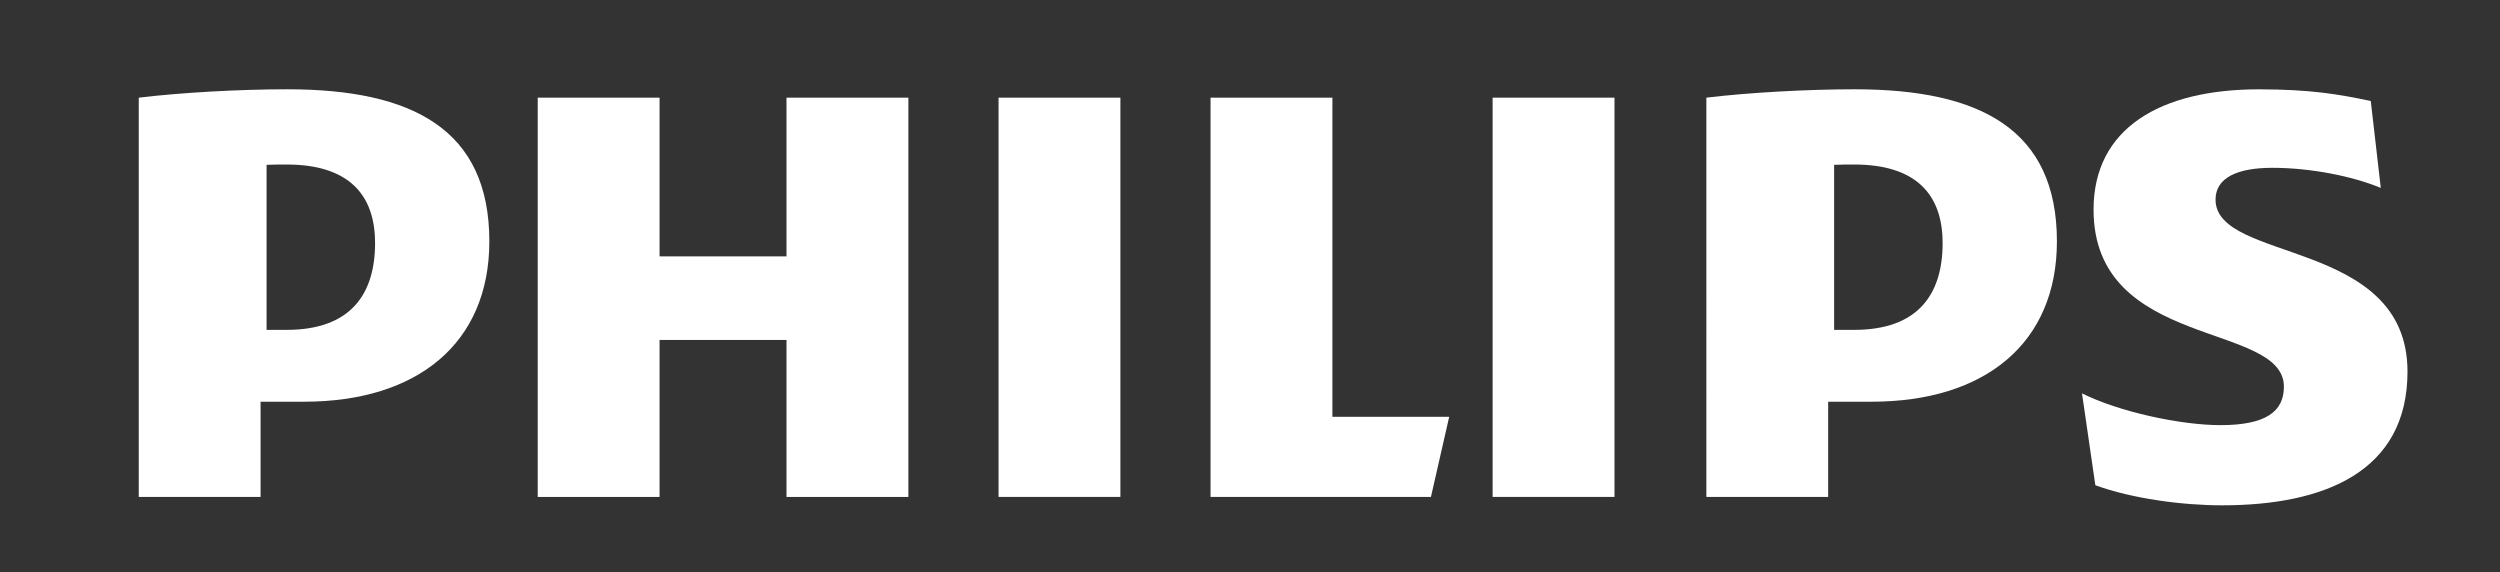
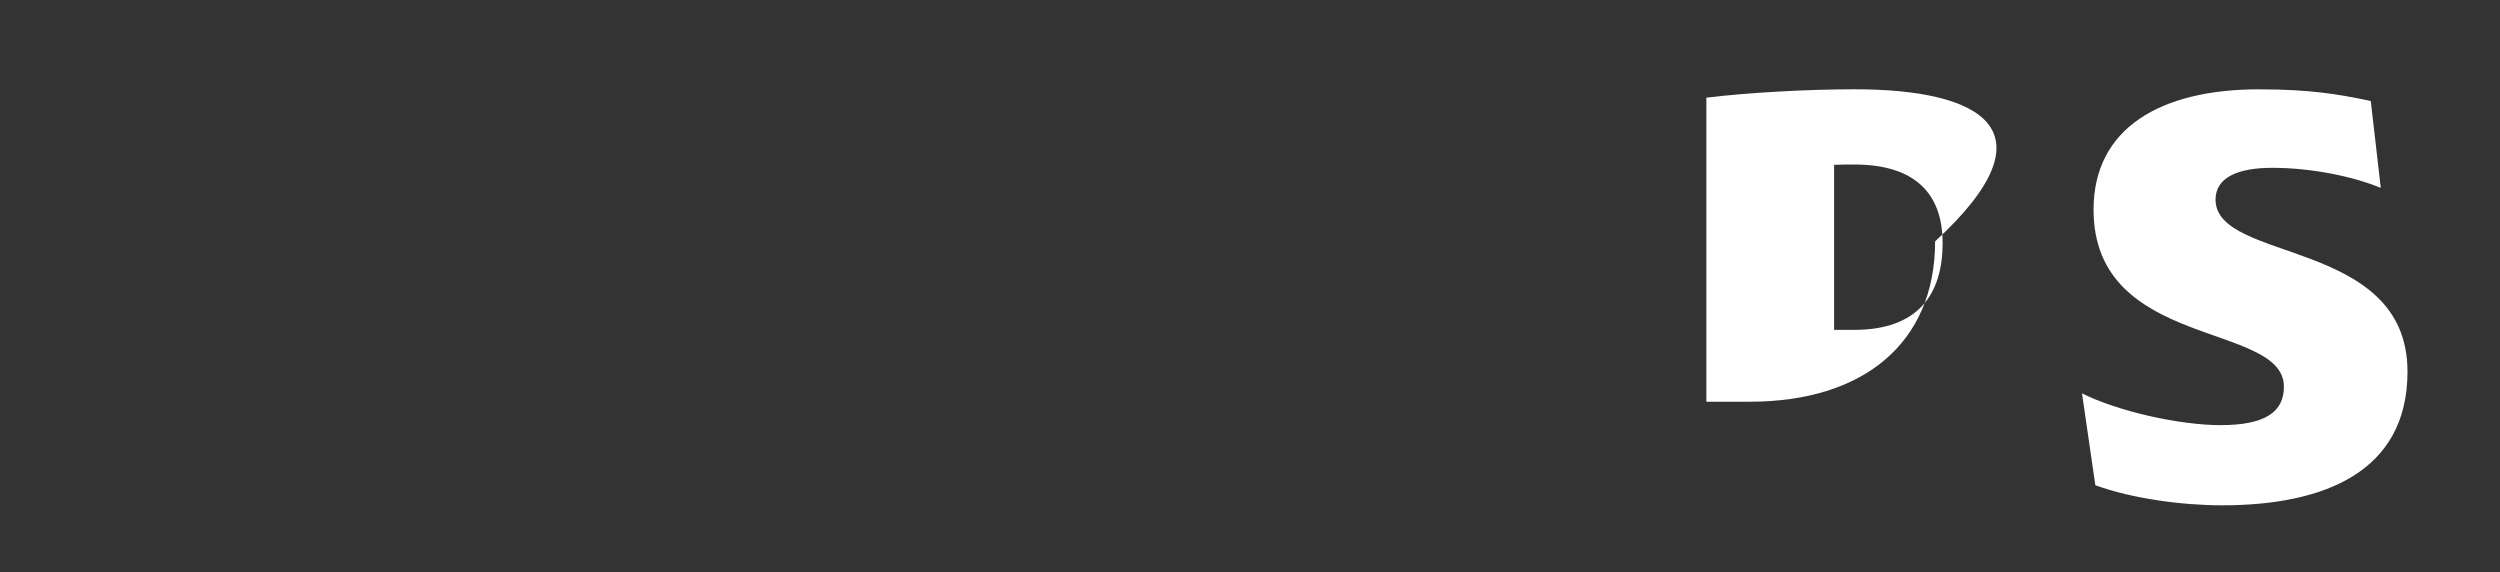
<svg xmlns="http://www.w3.org/2000/svg" version="1.1" id="Vrstva_1" x="0px" y="0px" width="476px" height="109px" viewBox="0 0 476 109" enable-background="new 0 0 476 109" xml:space="preserve">
  <rect x="0" y="0" width="476" height="109" fill="#333333" stroke="none" />
-   <rect x="190.125" y="18.595" fill="#FFFFFF" width="23.198" height="76.017" />
-   <polygon fill="#FFFFFF" points="149.751,48.814 125.579,48.814 125.579,18.595 102.381,18.595 102.381,94.62 125.579,94.62   125.579,64.726 149.751,64.726 149.751,94.62 172.956,94.62 172.956,18.595 149.751,18.595 " />
  <g>
-     <path fill="#FFFFFF" d="M54.584,62.806h-3.828V31.385c1.36-0.061,2.63-0.061,3.828-0.061c11.433,0,16.83,5.397,16.83,14.951   C71.414,56.124,66.659,62.806,54.584,62.806 M54.701,17c-9.21,0-20.34,0.635-28.281,1.595V94.62h23.194V76.486h8.276   c21.603,0,35.28-11.142,35.28-30.537C93.171,24.627,78.549,17,54.701,17" />
-   </g>
-   <polygon fill="#FFFFFF" points="253.689,18.595 230.489,18.595 230.489,94.612 272.451,94.612 275.927,79.358 253.689,79.358 " />
-   <rect x="284.196" y="18.595" fill="#FFFFFF" width="23.205" height="76.017" />
+     </g>
  <g>
    <path fill="#FFFFFF" d="M421.84,37.998c0-4.135,4.127-6.047,10.793-6.047c7.324,0,15.27,1.588,20.666,3.825l-1.905-16.546   c-6.032-1.27-11.437-2.222-21.3-2.222c-18.746,0-31.481,7.4-31.481,22.902c0,26.727,36.243,21.308,36.243,33.719   c0,4.763-3.492,7.318-12.078,7.318c-7.627,0-19.396-2.556-26.365-6.049l2.539,17.491c6.985,2.547,16.509,3.824,24.144,3.824   c19.402,0,35.291-6.364,35.291-25.457C458.386,45.308,421.84,50.092,421.84,37.998" />
-     <path fill="#FFFFFF" d="M353.04,62.806h-3.824V31.385c1.354-0.061,2.631-0.061,3.824-0.061c11.437,0,16.834,5.397,16.834,14.951   C369.874,56.124,365.119,62.806,353.04,62.806 M353.178,17c-9.223,0-20.363,0.635-28.286,1.595V94.62h23.19V76.486h8.262   c21.618,0,35.292-11.142,35.292-30.537C391.636,24.627,377.009,17,353.178,17" />
+     <path fill="#FFFFFF" d="M353.04,62.806h-3.824V31.385c1.354-0.061,2.631-0.061,3.824-0.061c11.437,0,16.834,5.397,16.834,14.951   C369.874,56.124,365.119,62.806,353.04,62.806 M353.178,17c-9.223,0-20.363,0.635-28.286,1.595V94.62V76.486h8.262   c21.618,0,35.292-11.142,35.292-30.537C391.636,24.627,377.009,17,353.178,17" />
  </g>
</svg>